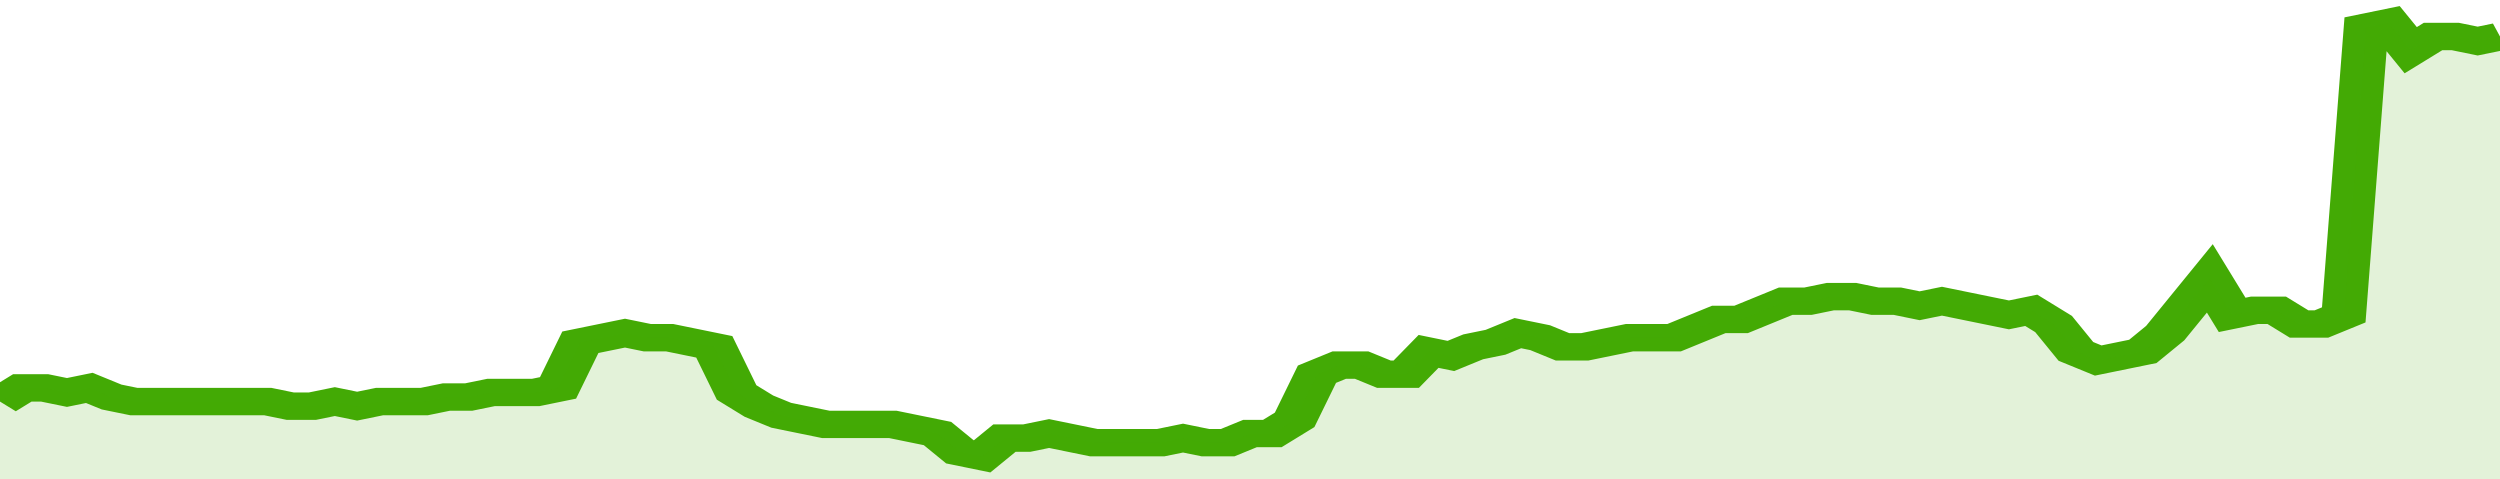
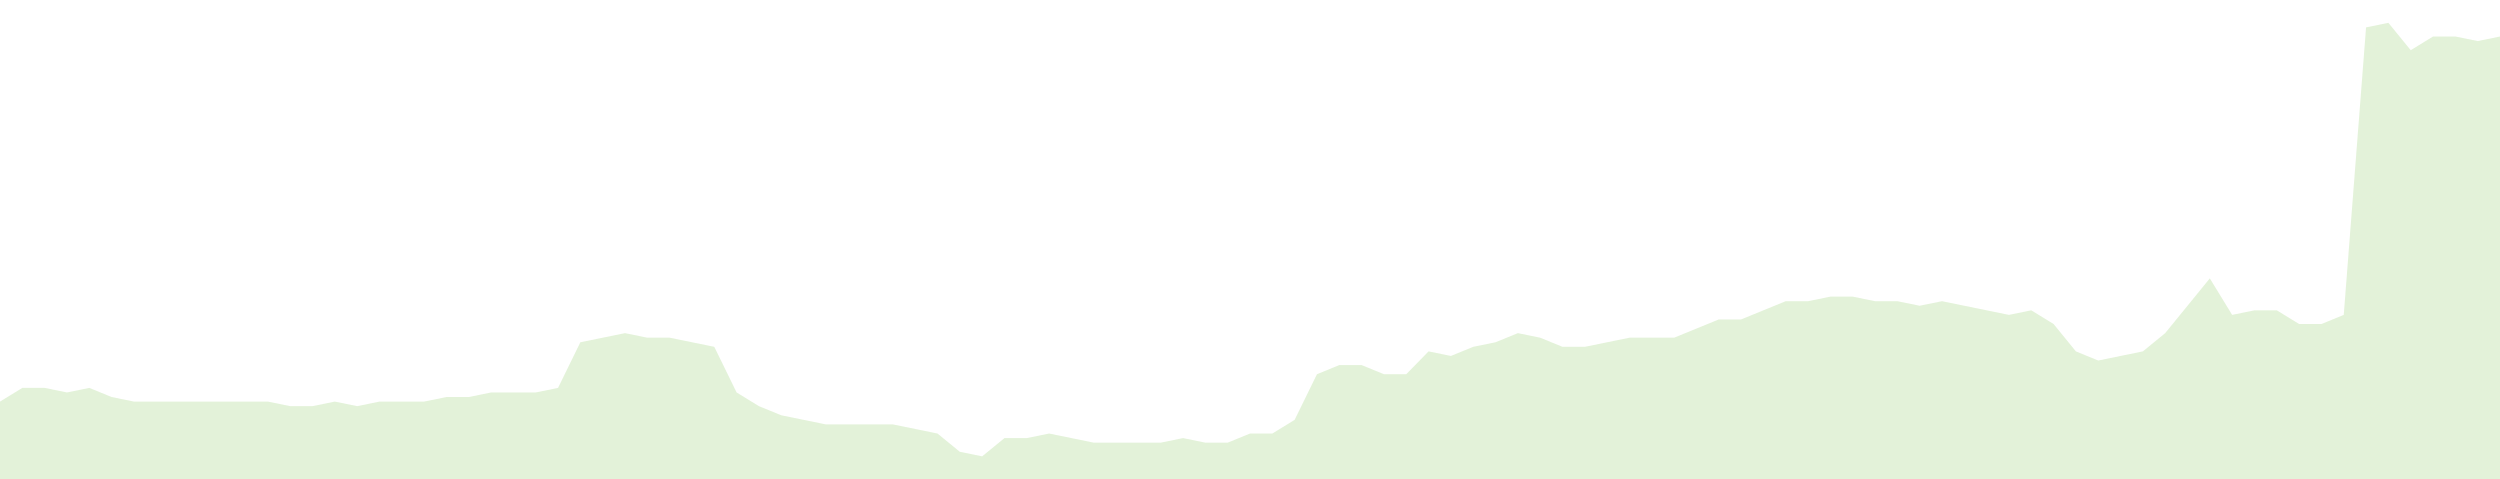
<svg xmlns="http://www.w3.org/2000/svg" viewBox="0 0 336 105" width="120" height="23" preserveAspectRatio="none">
-   <polyline fill="none" stroke="#43AA05" stroke-width="6" points="0, 88 3, 85 6, 85 9, 86 12, 85 15, 87 18, 88 21, 88 24, 88 27, 88 30, 88 33, 88 36, 88 39, 89 42, 89 45, 88 48, 89 51, 88 54, 88 57, 88 60, 87 63, 87 66, 86 69, 86 72, 86 75, 85 78, 75 81, 74 84, 73 87, 74 90, 74 93, 75 96, 76 99, 86 102, 89 105, 91 108, 92 111, 93 114, 93 117, 93 120, 93 123, 94 126, 95 129, 99 132, 100 135, 96 138, 96 141, 95 144, 96 147, 97 150, 97 153, 97 156, 97 159, 96 162, 97 165, 97 168, 95 171, 95 174, 92 177, 82 180, 80 183, 80 186, 82 189, 82 192, 77 195, 78 198, 76 201, 75 204, 73 207, 74 210, 76 213, 76 216, 75 219, 74 222, 74 225, 74 228, 72 231, 70 234, 70 237, 68 240, 66 243, 66 246, 65 249, 65 252, 66 255, 66 258, 67 261, 66 264, 67 267, 68 270, 69 273, 68 276, 71 279, 77 282, 79 285, 78 288, 77 291, 73 294, 67 297, 61 300, 69 303, 68 306, 68 309, 71 312, 71 315, 69 318, 6 321, 5 324, 11 327, 8 330, 8 333, 9 336, 8 336, 8 "> </polyline>
  <polygon fill="#43AA05" opacity="0.15" points="0, 105 0, 88 3, 85 6, 85 9, 86 12, 85 15, 87 18, 88 21, 88 24, 88 27, 88 30, 88 33, 88 36, 88 39, 89 42, 89 45, 88 48, 89 51, 88 54, 88 57, 88 60, 87 63, 87 66, 86 69, 86 72, 86 75, 85 78, 75 81, 74 84, 73 87, 74 90, 74 93, 75 96, 76 99, 86 102, 89 105, 91 108, 92 111, 93 114, 93 117, 93 120, 93 123, 94 126, 95 129, 99 132, 100 135, 96 138, 96 141, 95 144, 96 147, 97 150, 97 153, 97 156, 97 159, 96 162, 97 165, 97 168, 95 171, 95 174, 92 177, 82 180, 80 183, 80 186, 82 189, 82 192, 77 195, 78 198, 76 201, 75 204, 73 207, 74 210, 76 213, 76 216, 75 219, 74 222, 74 225, 74 228, 72 231, 70 234, 70 237, 68 240, 66 243, 66 246, 65 249, 65 252, 66 255, 66 258, 67 261, 66 264, 67 267, 68 270, 69 273, 68 276, 71 279, 77 282, 79 285, 78 288, 77 291, 73 294, 67 297, 61 300, 69 303, 68 306, 68 309, 71 312, 71 315, 69 318, 6 321, 5 324, 11 327, 8 330, 8 333, 9 336, 8 336, 105 " />
</svg>